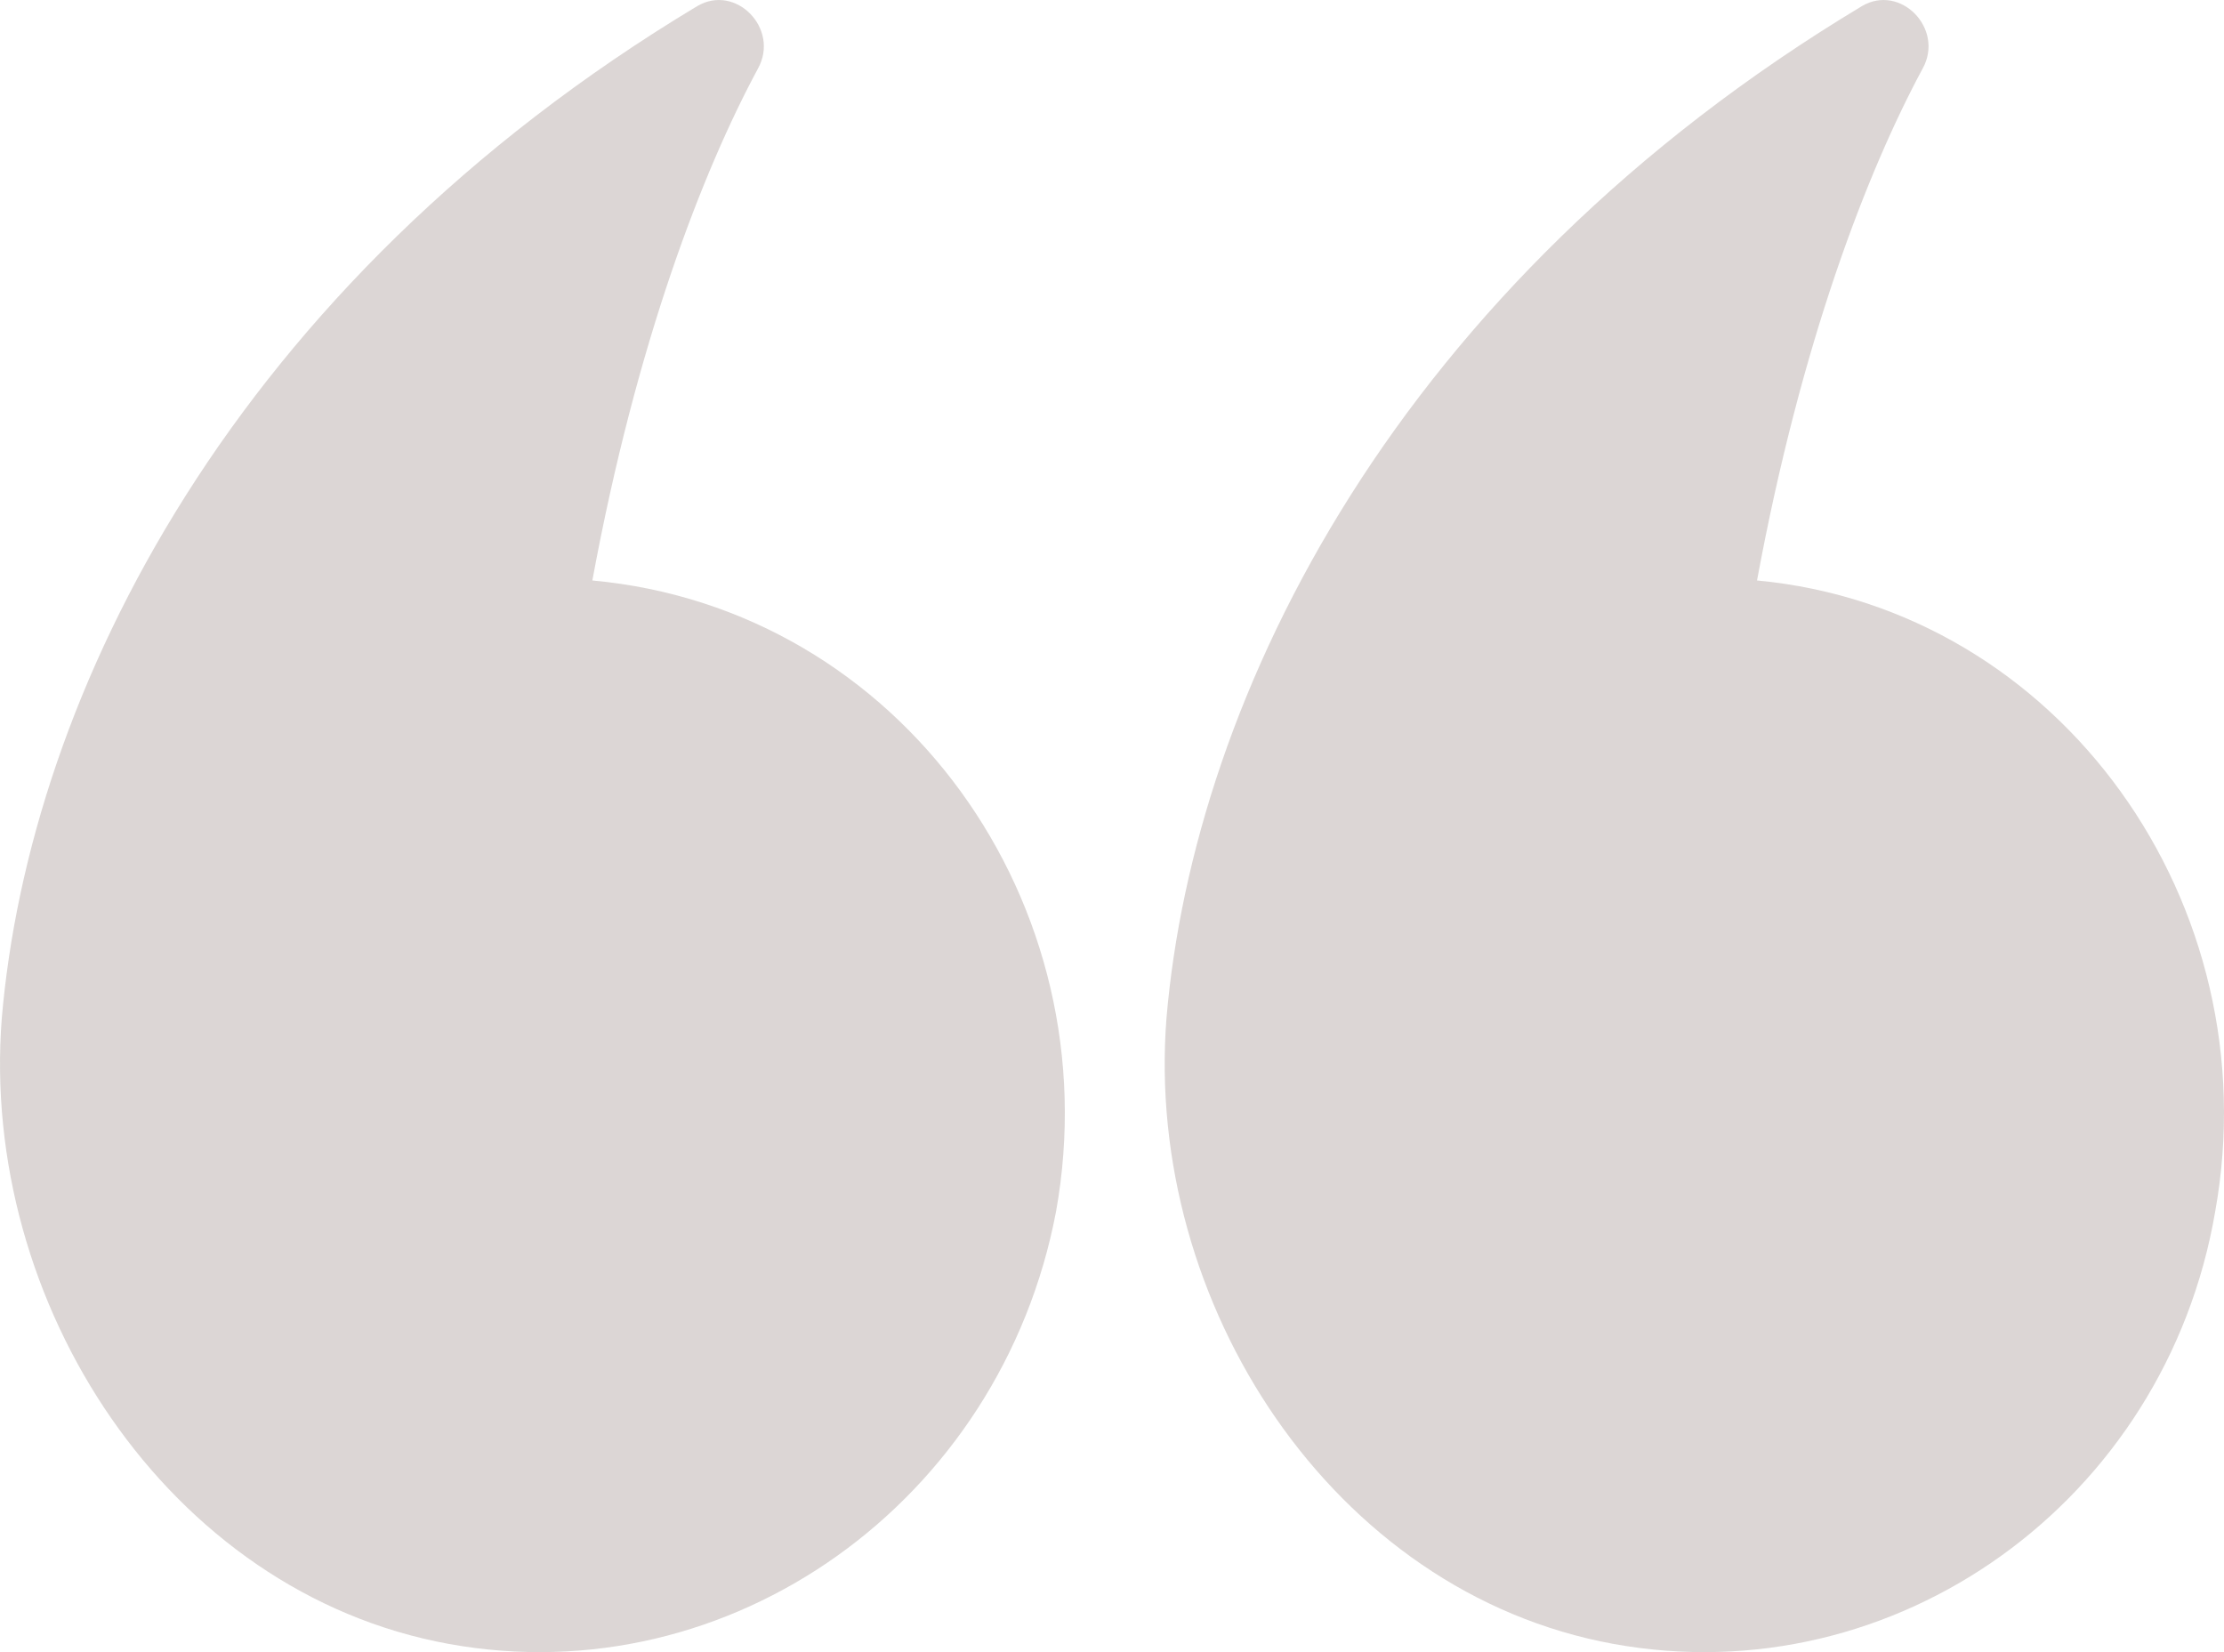
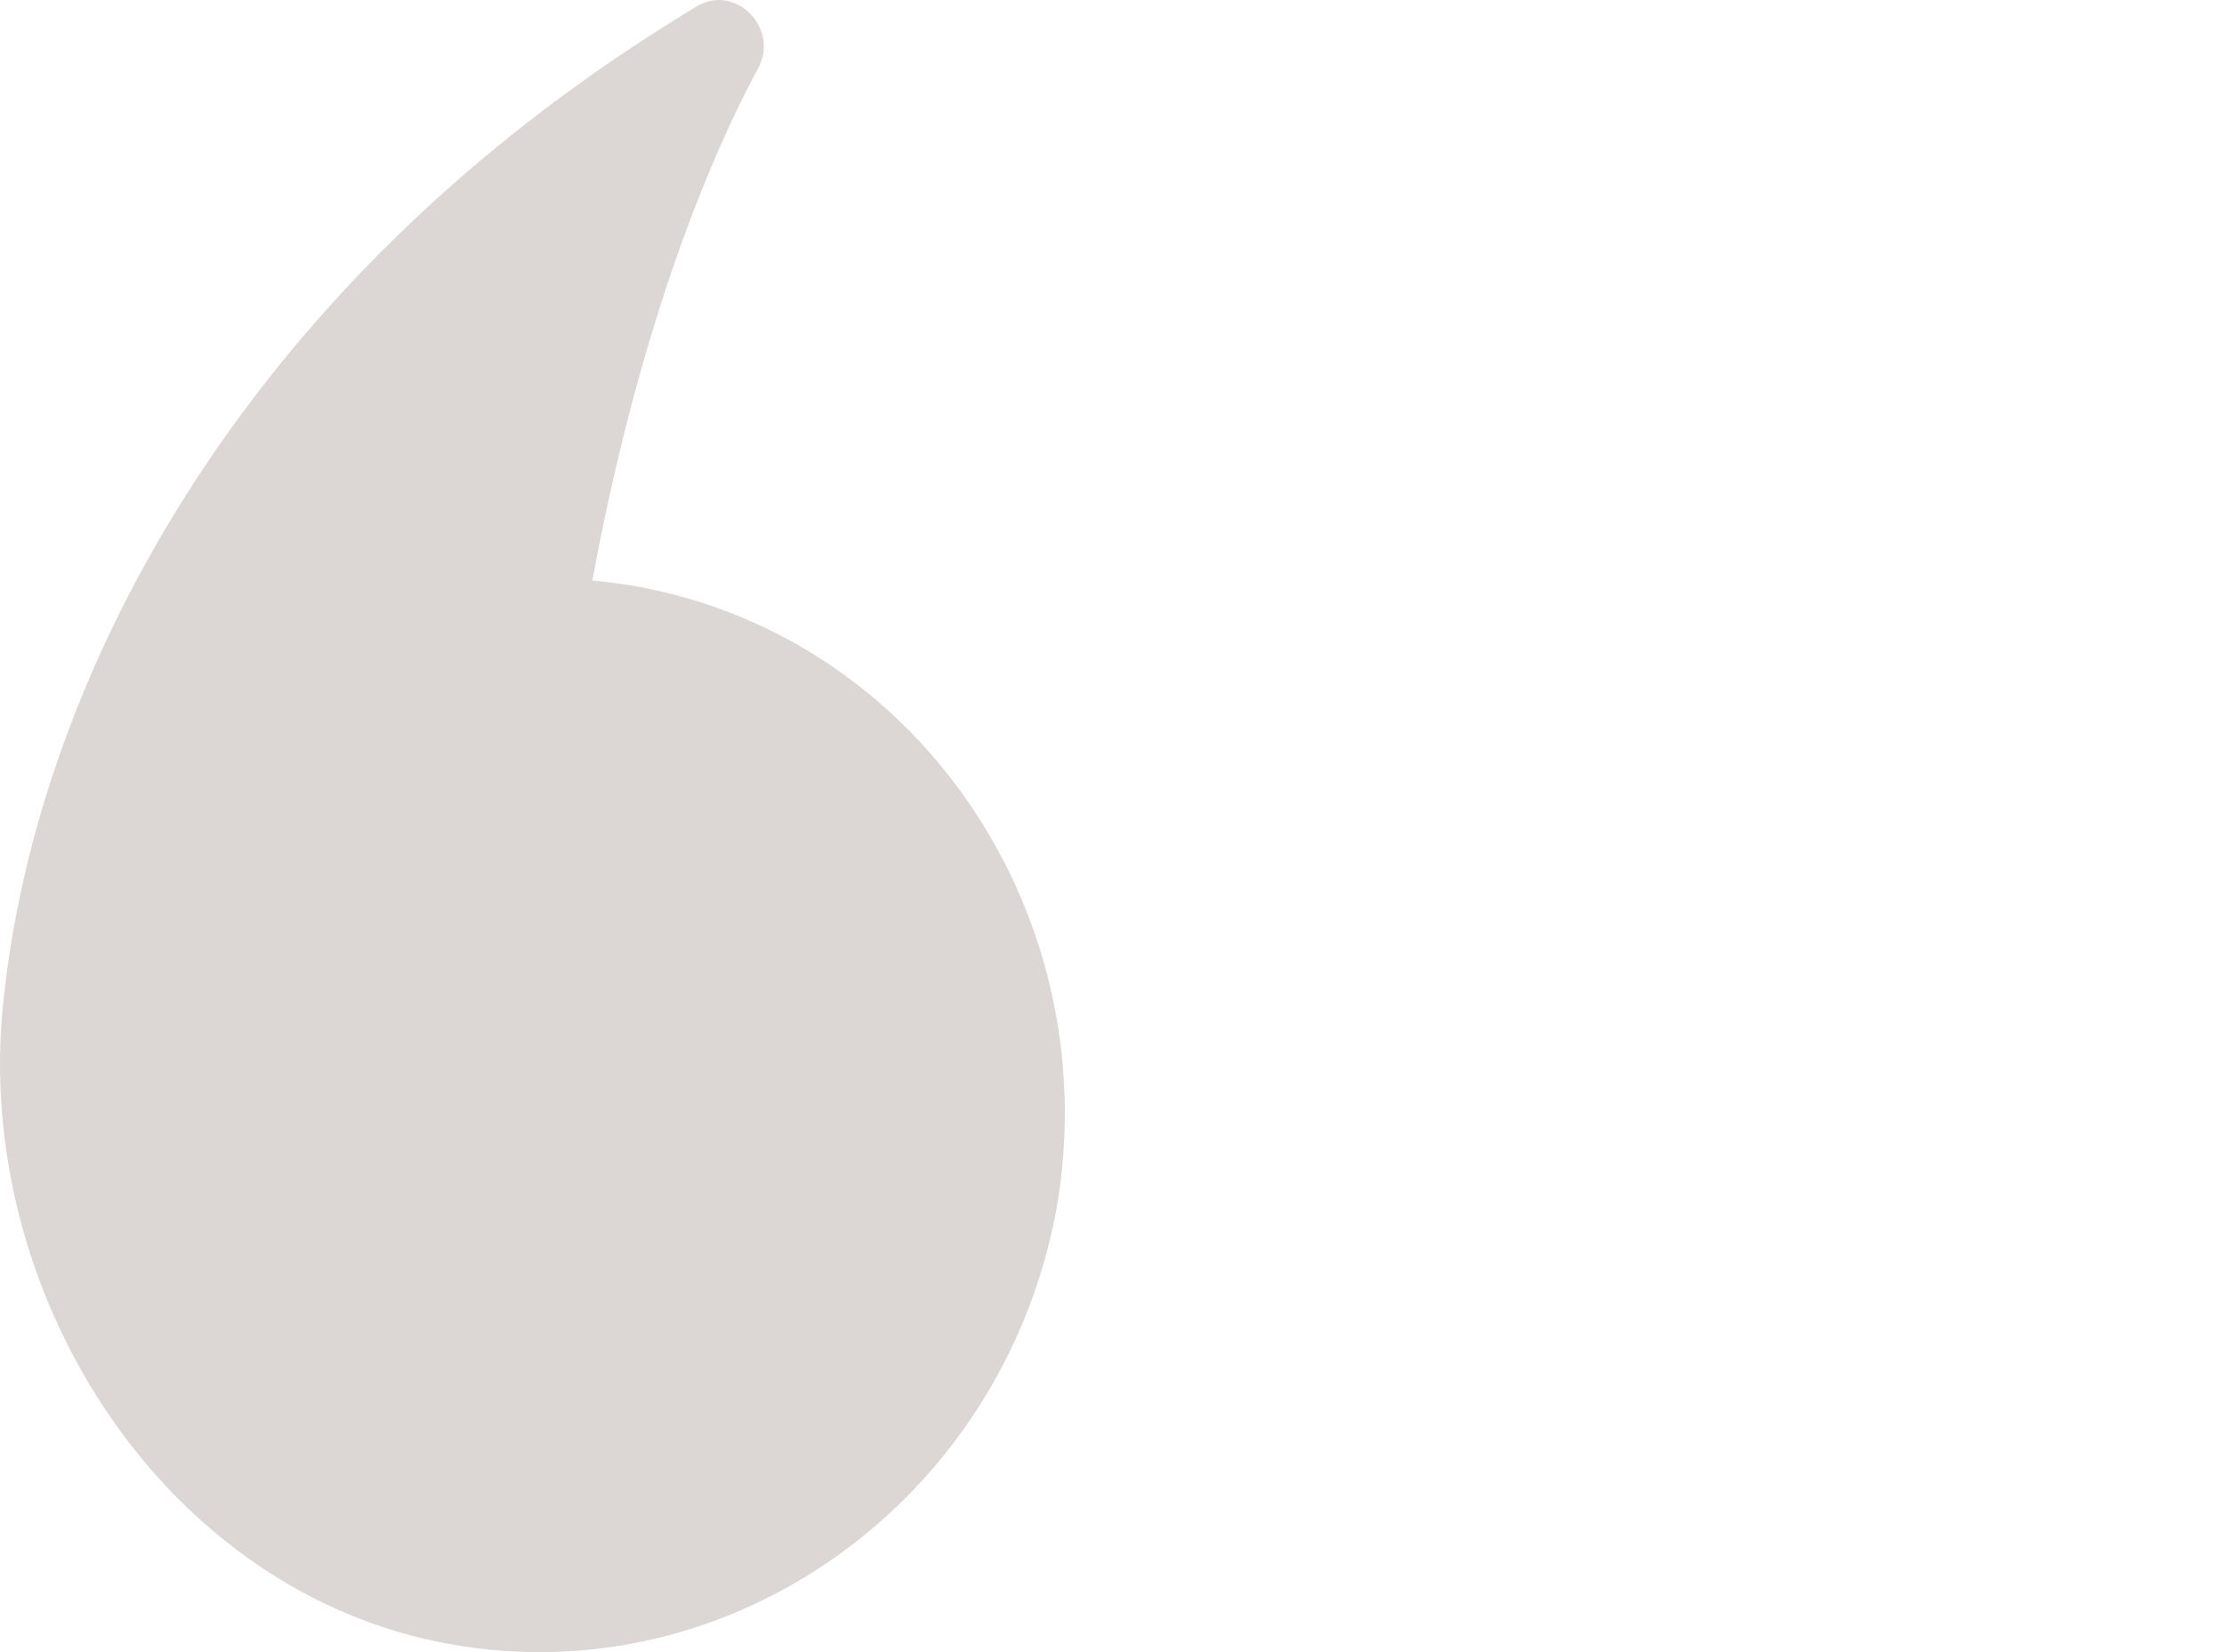
<svg xmlns="http://www.w3.org/2000/svg" width="35" height="26" viewBox="0 0 35 26" fill="none">
  <g opacity="0.3">
-     <path d="M27.651 9.135C28.346 5.376 29.389 2.691 30.257 1.08C30.605 0.454 29.91 -0.262 29.302 0.096C22.005 4.481 18.791 10.925 18.357 16.026C18.009 20.501 20.963 25.065 25.393 25.871C29.823 26.676 34.079 23.633 34.861 19.069C35.73 14.236 32.429 9.582 27.651 9.135Z" fill="#887772" />
    <path d="M9.322 9.135C10.017 5.376 11.06 2.691 11.928 1.08C12.276 0.454 11.581 -0.262 10.973 0.096C3.676 4.481 0.462 10.925 0.028 16.026C-0.32 20.501 2.634 25.065 7.064 25.871C11.494 26.676 15.751 23.633 16.619 19.069C17.488 14.236 14.187 9.582 9.322 9.135Z" fill="#887772" />
  </g>
</svg>